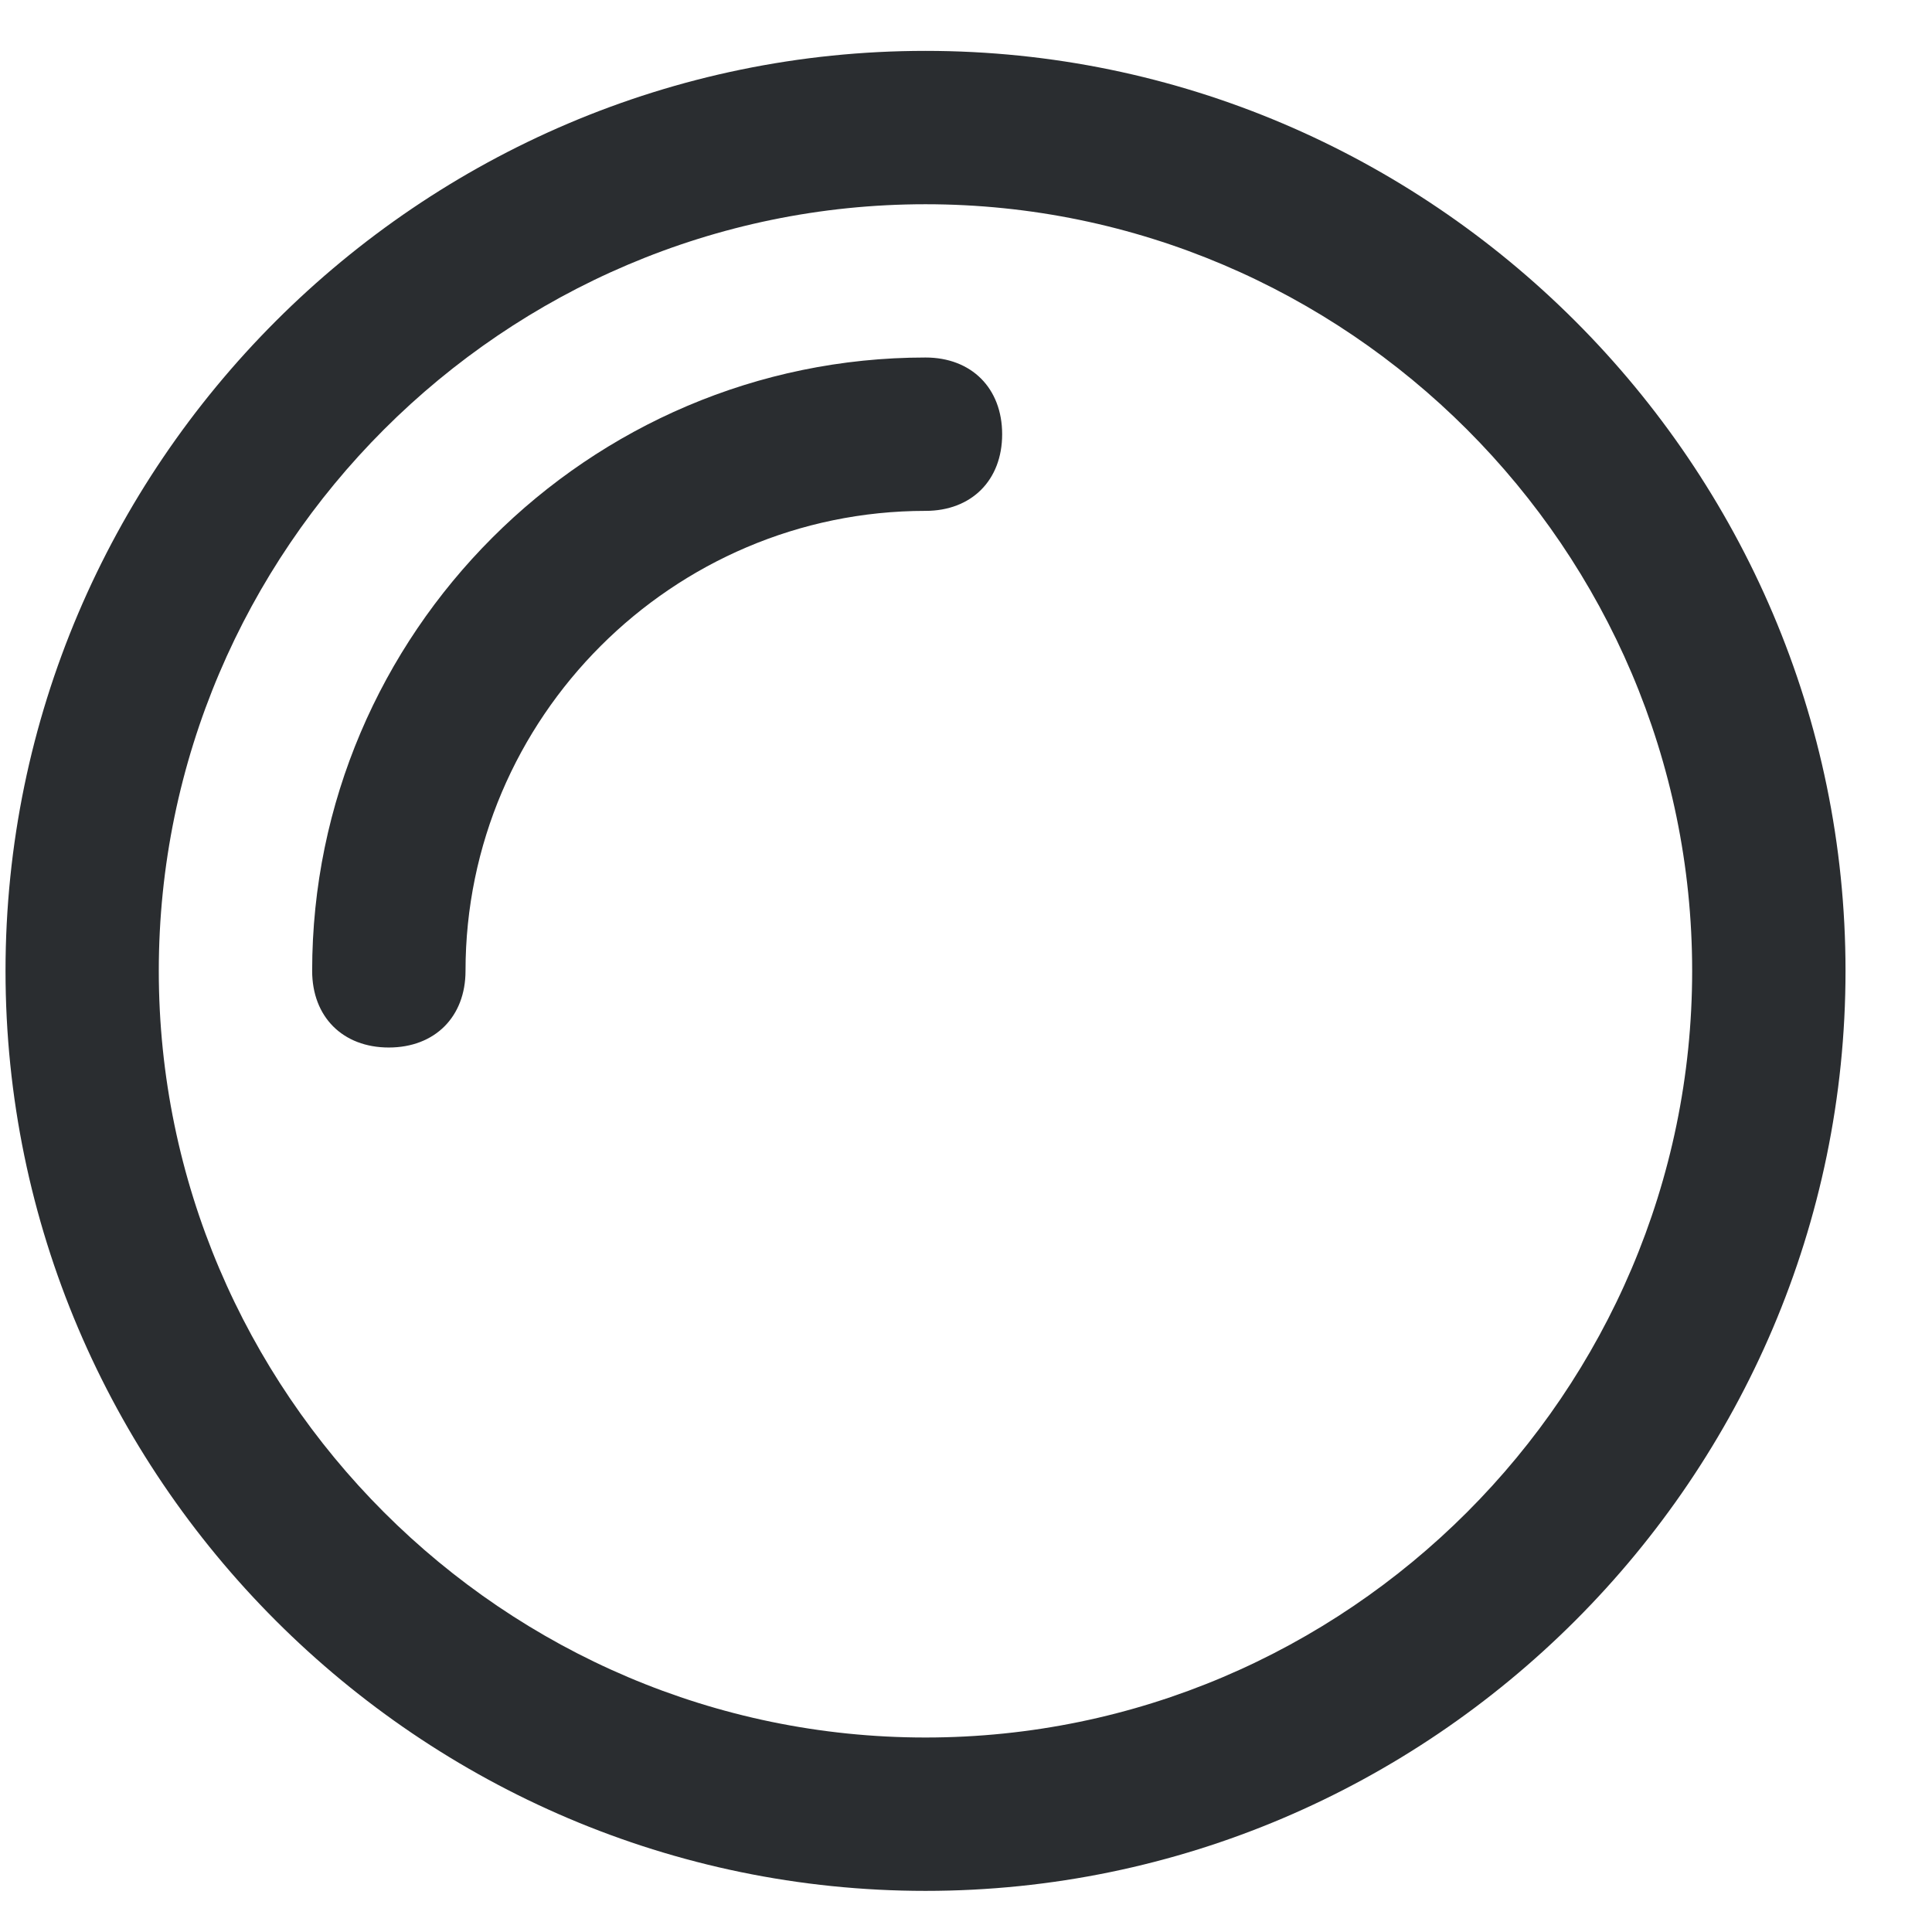
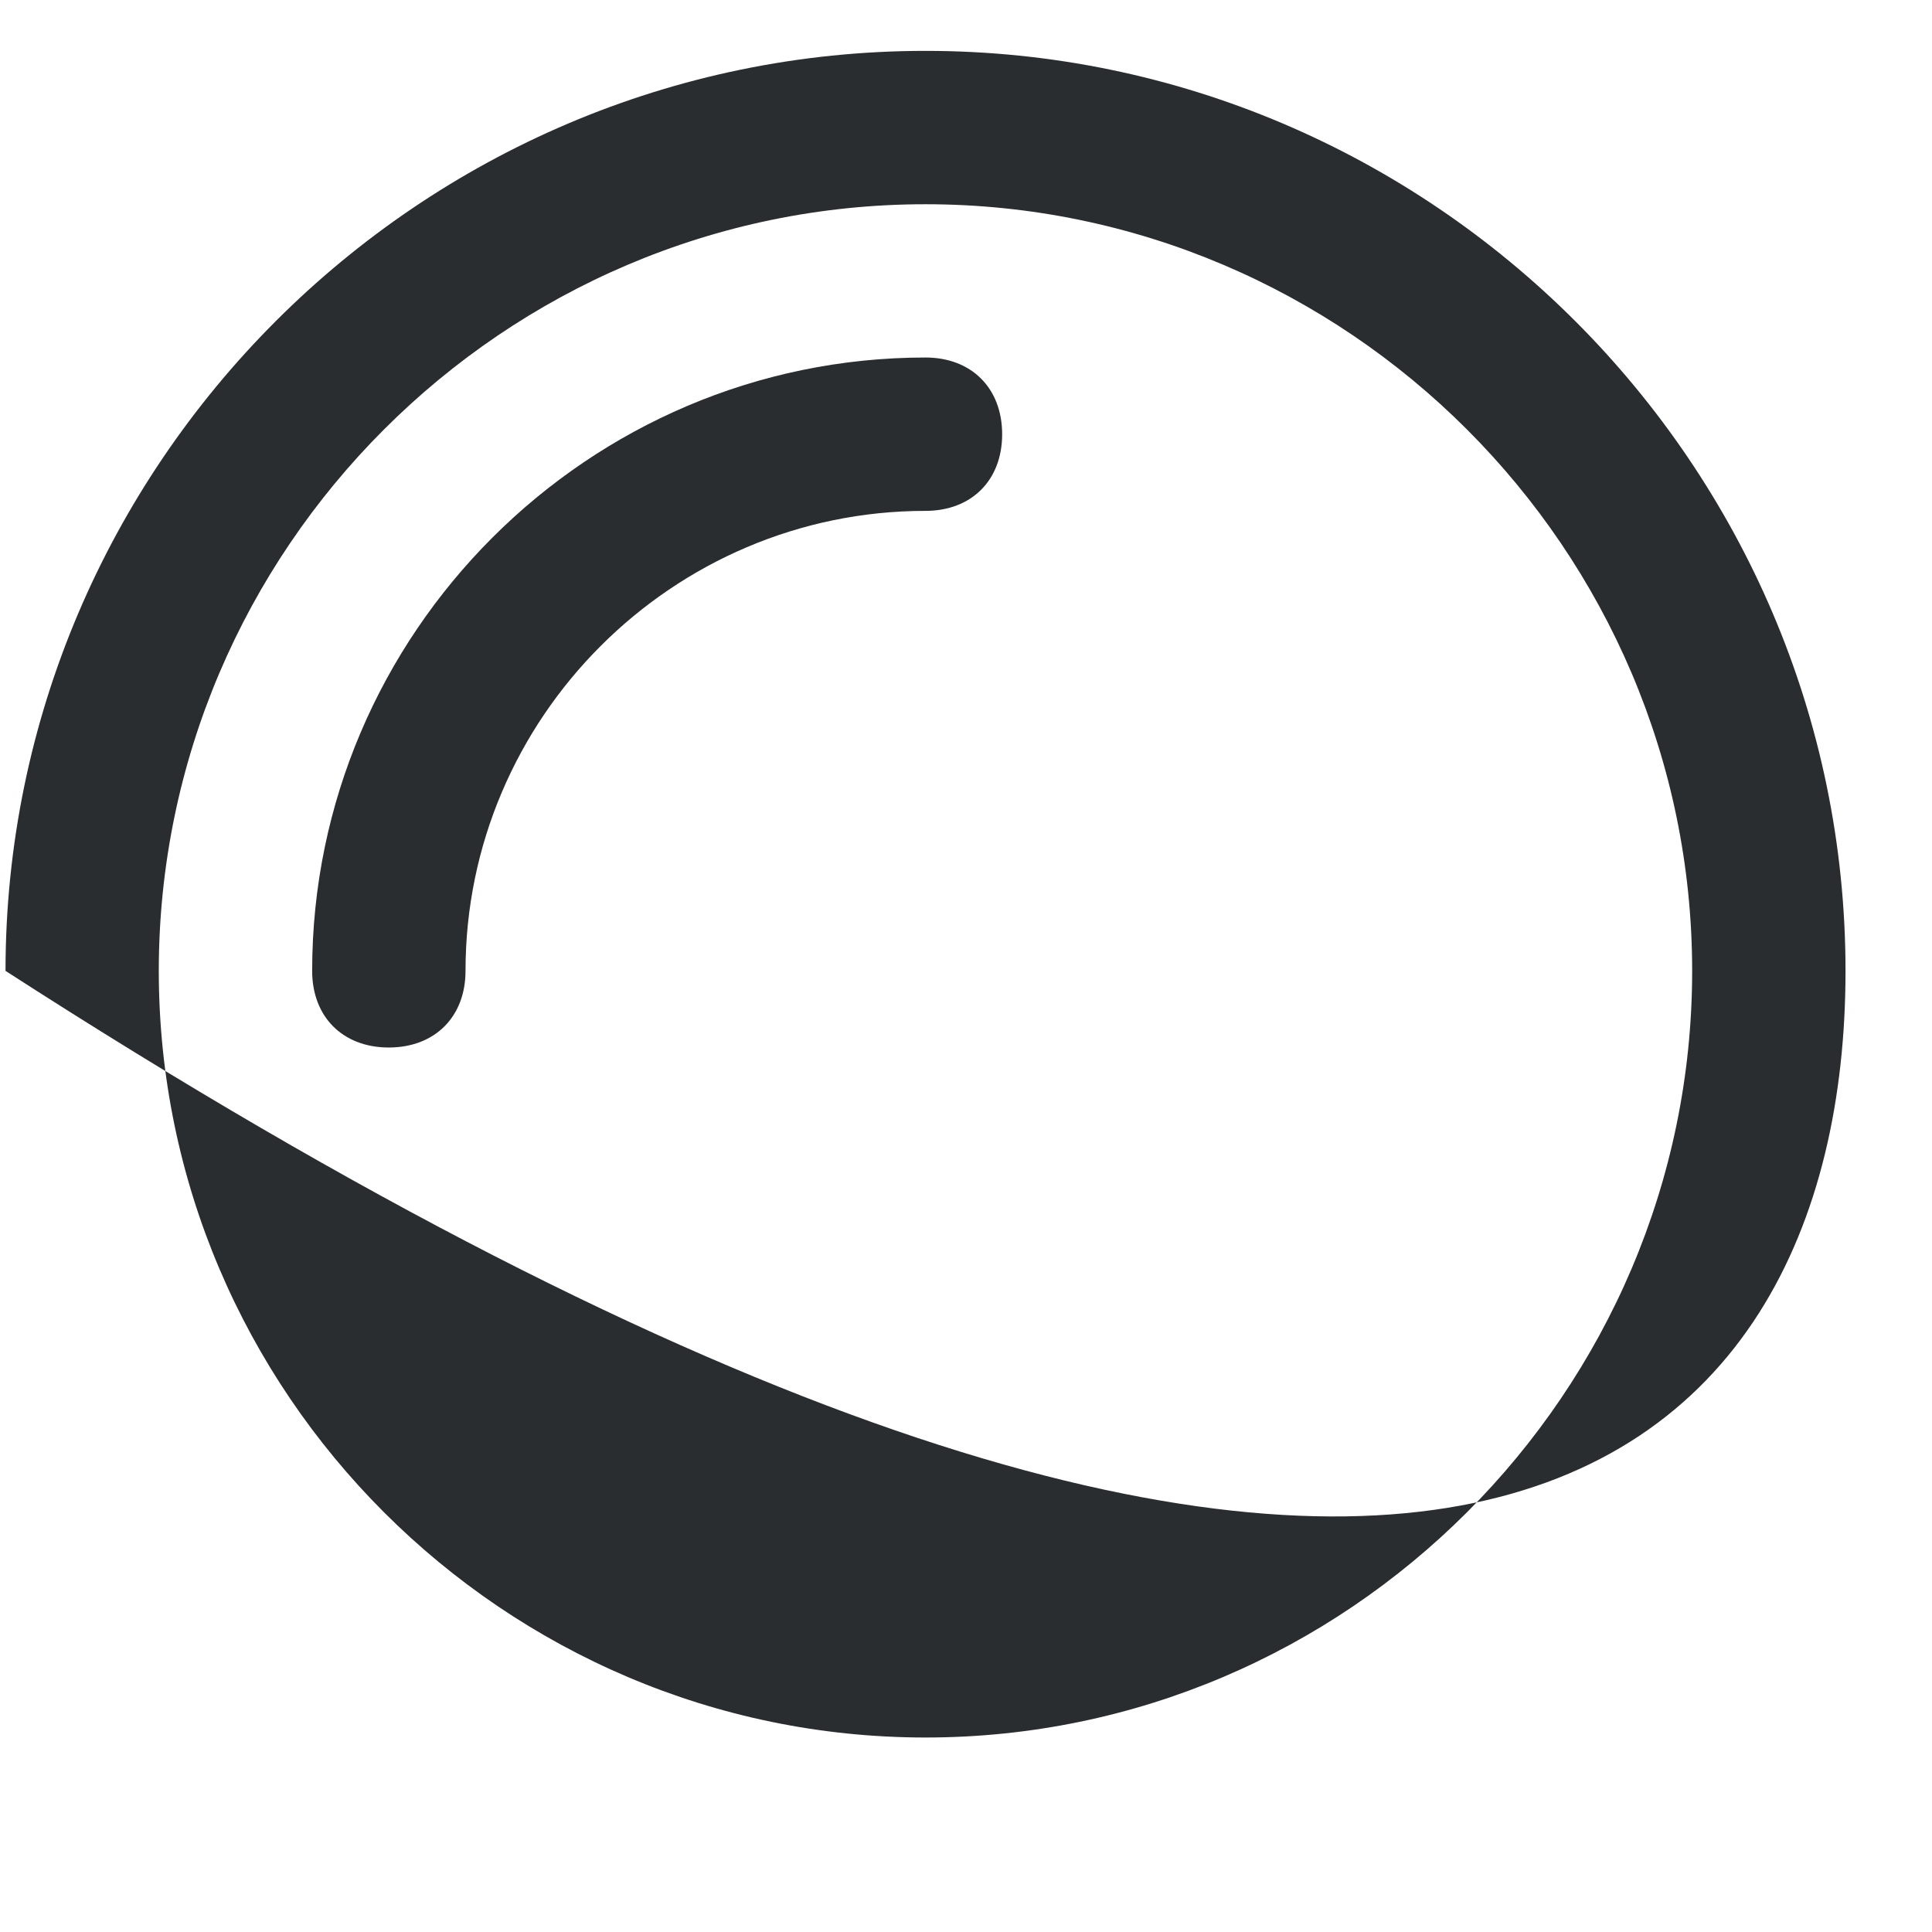
<svg xmlns="http://www.w3.org/2000/svg" width="21" height="21" viewBox="0 0 21 21" fill="none">
-   <path fill-rule="evenodd" clip-rule="evenodd" d="M10.06 0.553C4.56 0.553 0.06 5.053 0.06 10.553C0.06 16.053 4.56 20.553 10.06 20.553C15.56 20.553 20.06 16.053 20.06 10.553C20.06 5.053 15.56 0.553 10.06 0.553ZM10.06 18.886C5.476 18.886 1.726 15.136 1.726 10.553C1.726 5.97 5.476 2.22 10.06 2.22C14.643 2.22 18.393 5.97 18.393 10.553C18.393 15.136 14.643 18.886 10.06 18.886ZM10.06 3.886C6.393 3.886 3.393 6.886 3.393 10.553C3.393 11.053 3.726 11.386 4.226 11.386C4.726 11.386 5.06 11.053 5.06 10.553C5.06 7.803 7.31 5.553 10.06 5.553C10.56 5.553 10.893 5.22 10.893 4.72C10.893 4.22 10.56 3.886 10.06 3.886Z" fill="#2A2D30" />
+   <path fill-rule="evenodd" clip-rule="evenodd" d="M10.06 0.553C4.56 0.553 0.06 5.053 0.06 10.553C15.56 20.553 20.06 16.053 20.06 10.553C20.06 5.053 15.56 0.553 10.06 0.553ZM10.06 18.886C5.476 18.886 1.726 15.136 1.726 10.553C1.726 5.97 5.476 2.22 10.06 2.22C14.643 2.22 18.393 5.97 18.393 10.553C18.393 15.136 14.643 18.886 10.06 18.886ZM10.06 3.886C6.393 3.886 3.393 6.886 3.393 10.553C3.393 11.053 3.726 11.386 4.226 11.386C4.726 11.386 5.06 11.053 5.06 10.553C5.06 7.803 7.31 5.553 10.06 5.553C10.56 5.553 10.893 5.22 10.893 4.72C10.893 4.22 10.56 3.886 10.06 3.886Z" fill="#2A2D30" />
</svg>